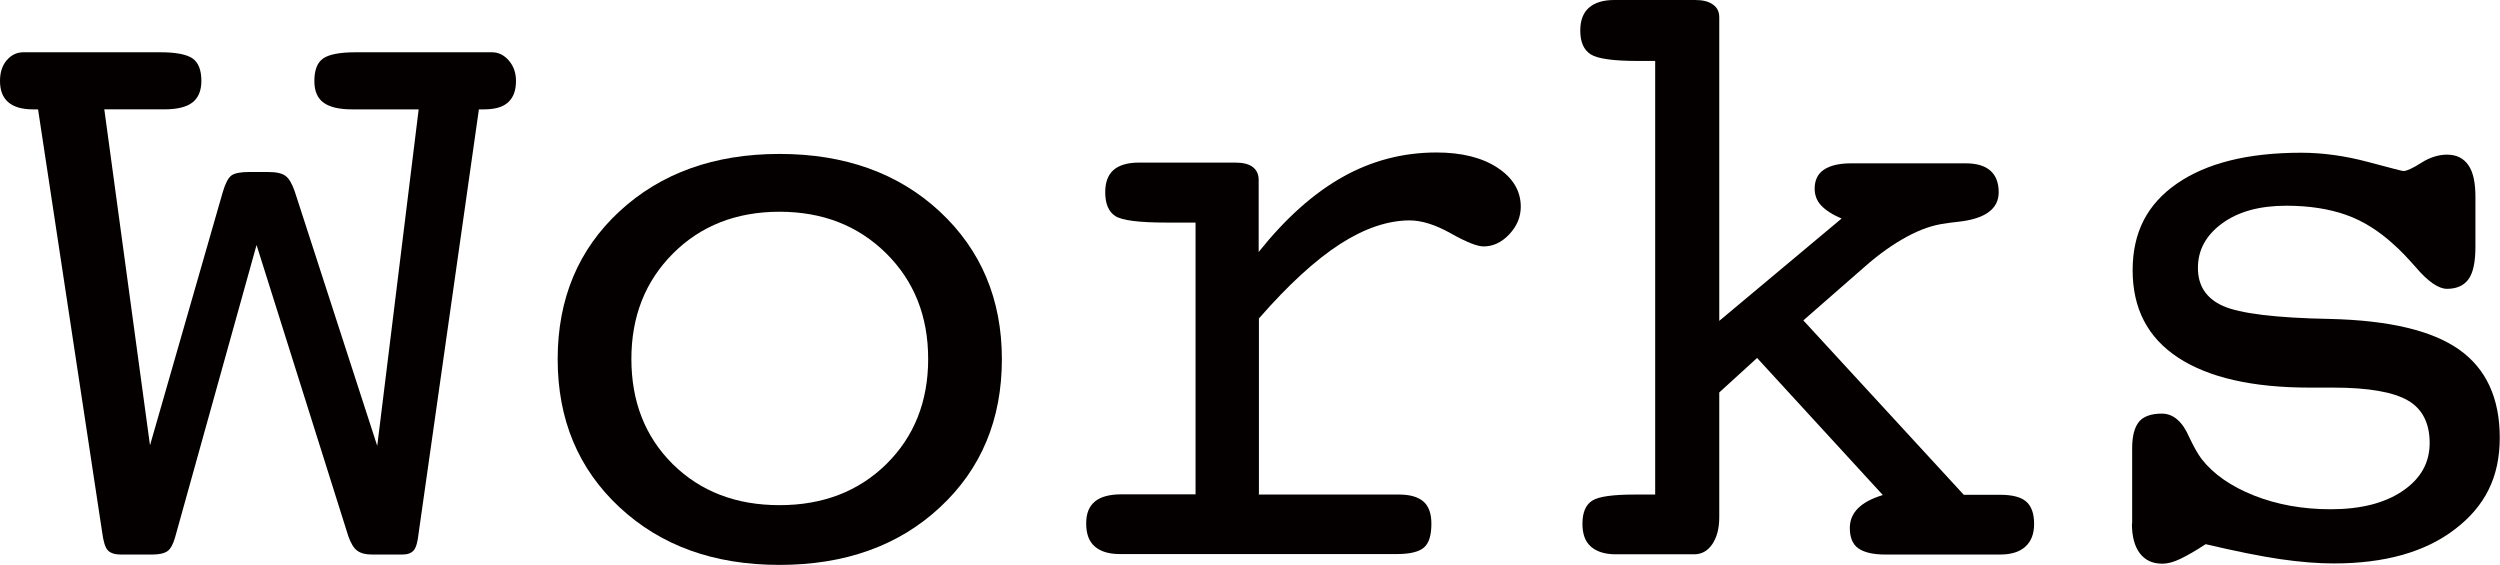
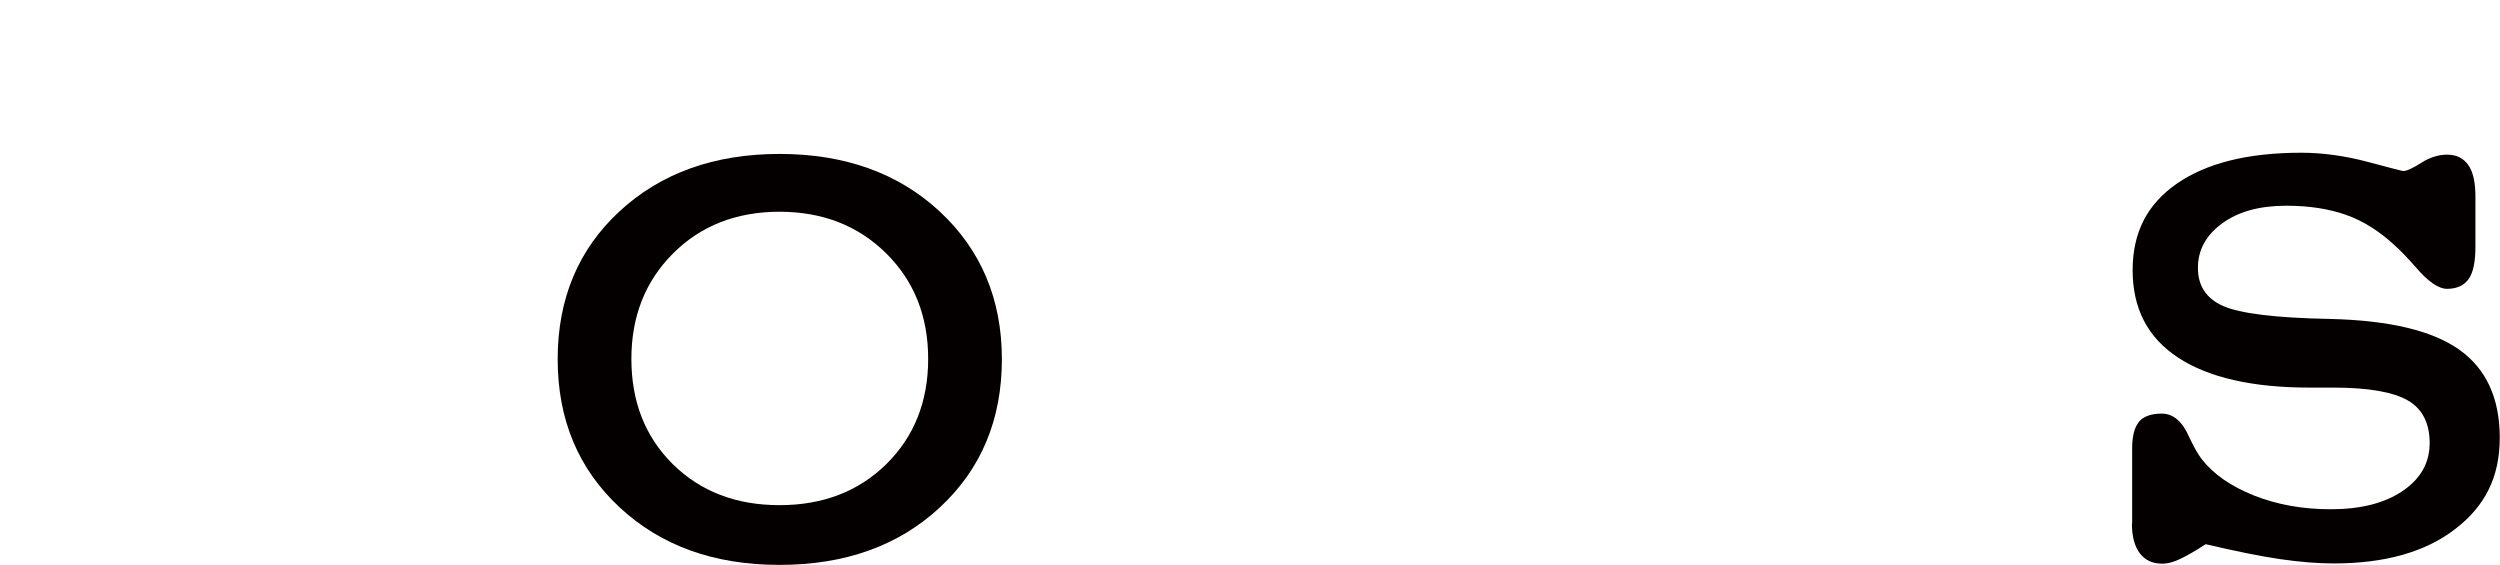
<svg xmlns="http://www.w3.org/2000/svg" id="_レイヤー_2" data-name="レイヤー 2" viewBox="0 0 103.78 23.45">
  <defs>
    <style>
      .cls-1 {
        fill: #040000;
        stroke-width: 0px;
      }
    </style>
  </defs>
  <g id="Layer_1" data-name="Layer 1">
    <g>
-       <path class="cls-1" d="M6.22,18.51l3.02-10.51c.11-.38.23-.61.36-.71s.38-.15.73-.15h.79c.34,0,.58.05.73.16s.27.32.38.63l3.43,10.58,1.72-13.97h-2.76c-.54,0-.93-.09-1.19-.28s-.38-.49-.38-.9c0-.45.12-.76.36-.93s.69-.26,1.34-.26h5.68c.26,0,.49.11.69.34s.3.51.3.85c0,.4-.11.69-.33.89s-.56.29-1,.29h-.21l-2.5,17.58c-.04.36-.1.6-.2.72s-.26.18-.48.18h-1.25c-.27,0-.47-.05-.62-.16s-.26-.3-.37-.6l-3.81-12.09-3.38,12.13c-.08.29-.19.49-.32.58s-.34.14-.63.14h-1.32c-.23,0-.41-.06-.52-.17s-.19-.37-.24-.76L1.58,4.54h-.21c-.46,0-.8-.1-1.03-.3s-.34-.49-.34-.88c0-.35.09-.64.28-.86s.42-.33.69-.33h5.7c.64,0,1.09.09,1.33.26s.36.49.36.93c0,.41-.13.71-.38.9s-.64.28-1.17.28h-2.48l1.9,13.97Z" />
      <path class="cls-1" d="M41.59,14.91c0,2.51-.86,4.56-2.57,6.15s-3.93,2.39-6.66,2.39-4.93-.8-6.64-2.39-2.57-3.64-2.57-6.15.86-4.56,2.57-6.14,3.93-2.38,6.64-2.38,4.94.8,6.65,2.39,2.58,3.64,2.58,6.13ZM32.36,20.97c1.8,0,3.28-.57,4.44-1.71,1.15-1.14,1.73-2.59,1.73-4.36s-.58-3.23-1.74-4.38c-1.16-1.15-2.64-1.73-4.43-1.73s-3.27.58-4.42,1.73c-1.15,1.15-1.73,2.61-1.73,4.38s.57,3.23,1.72,4.37c1.15,1.13,2.62,1.7,4.43,1.7Z" />
-       <path class="cls-1" d="M52.24,20.53h5.84c.46,0,.79.1,1.01.29s.33.5.33.92c0,.48-.1.81-.31.99s-.58.27-1.13.27h-11.5c-.46,0-.8-.11-1.04-.32s-.35-.53-.35-.95.12-.71.36-.91.61-.3,1.12-.3h3.06v-11.28h-1.2c-1.14,0-1.85-.09-2.13-.27s-.42-.51-.42-.99c0-.41.11-.71.34-.92.23-.2.58-.31,1.05-.31h4.01c.32,0,.56.06.72.18s.25.3.25.54v2.99c1.11-1.39,2.27-2.43,3.48-3.11s2.51-1.02,3.9-1.02c1.04,0,1.89.21,2.53.63.64.42.97.96.97,1.62,0,.43-.16.81-.48,1.15s-.68.5-1.06.5c-.27,0-.72-.18-1.36-.54s-1.21-.54-1.71-.54c-.91,0-1.88.33-2.89.98s-2.14,1.68-3.37,3.09v7.29Z" />
-       <path class="cls-1" d="M71.37,16.28v5.19c0,.47-.1.84-.29,1.12s-.44.42-.75.42h-3.25c-.46,0-.8-.11-1.04-.32s-.35-.53-.35-.95c0-.47.14-.79.41-.96s.86-.25,1.77-.25h.84V2.53h-.72c-1.01,0-1.66-.09-1.95-.27s-.44-.51-.44-.99c0-.42.12-.74.36-.95s.59-.32,1.05-.32h3.36c.32,0,.56.06.74.19s.26.3.26.53v12.6l5.08-4.25c-.39-.16-.67-.35-.85-.54s-.27-.43-.27-.7c0-.35.13-.62.39-.79s.63-.26,1.12-.26h4.76c.45,0,.79.1,1.02.3s.35.5.35.9c0,.7-.57,1.11-1.71,1.23-.22.02-.4.05-.53.07-.48.06-1.01.24-1.58.55s-1.15.72-1.74,1.24l-2.55,2.23,6.66,7.24h1.51c.5,0,.86.09,1.08.28s.33.5.33.93c0,.41-.12.72-.36.94s-.59.33-1.05.33h-4.76c-.52,0-.89-.09-1.13-.26s-.35-.46-.35-.84c0-.32.11-.59.34-.82s.57-.41,1.03-.55l-5.22-5.69-1.58,1.44Z" />
      <path class="cls-1" d="M88.51,21.74v-3.13c0-.52.1-.88.29-1.11.19-.22.51-.33.94-.33.48,0,.86.33,1.14.98.19.4.36.7.51.9.49.63,1.22,1.14,2.18,1.52s2.02.57,3.18.57c1.24,0,2.24-.25,2.99-.76s1.12-1.17,1.12-1.99-.3-1.42-.91-1.77-1.64-.53-3.1-.53h-.97c-2.39,0-4.21-.42-5.47-1.25s-1.88-2.04-1.88-3.62.61-2.75,1.84-3.6,2.94-1.28,5.16-1.28c.9,0,1.82.13,2.76.38s1.43.38,1.48.38c.13,0,.38-.11.74-.34s.72-.34,1.07-.34c.4,0,.69.15.89.44s.29.73.29,1.32v2.06c0,.62-.09,1.07-.28,1.34s-.49.41-.9.41c-.35,0-.79-.3-1.3-.9-.36-.41-.66-.72-.9-.93-.62-.57-1.28-.99-1.99-1.24s-1.53-.38-2.48-.38c-1.1,0-1.99.24-2.66.73s-1.01,1.1-1.01,1.85.35,1.27,1.04,1.58,2.18.5,4.46.54c2.44.06,4.22.48,5.34,1.27s1.69,2.01,1.69,3.66-.62,2.85-1.86,3.8-2.92,1.42-5.03,1.42c-.67,0-1.41-.06-2.23-.18s-1.85-.33-3.09-.62c-.41.27-.76.47-1.05.61s-.54.2-.74.2c-.41,0-.72-.14-.94-.43s-.33-.7-.33-1.24Z" />
    </g>
  </g>
</svg>